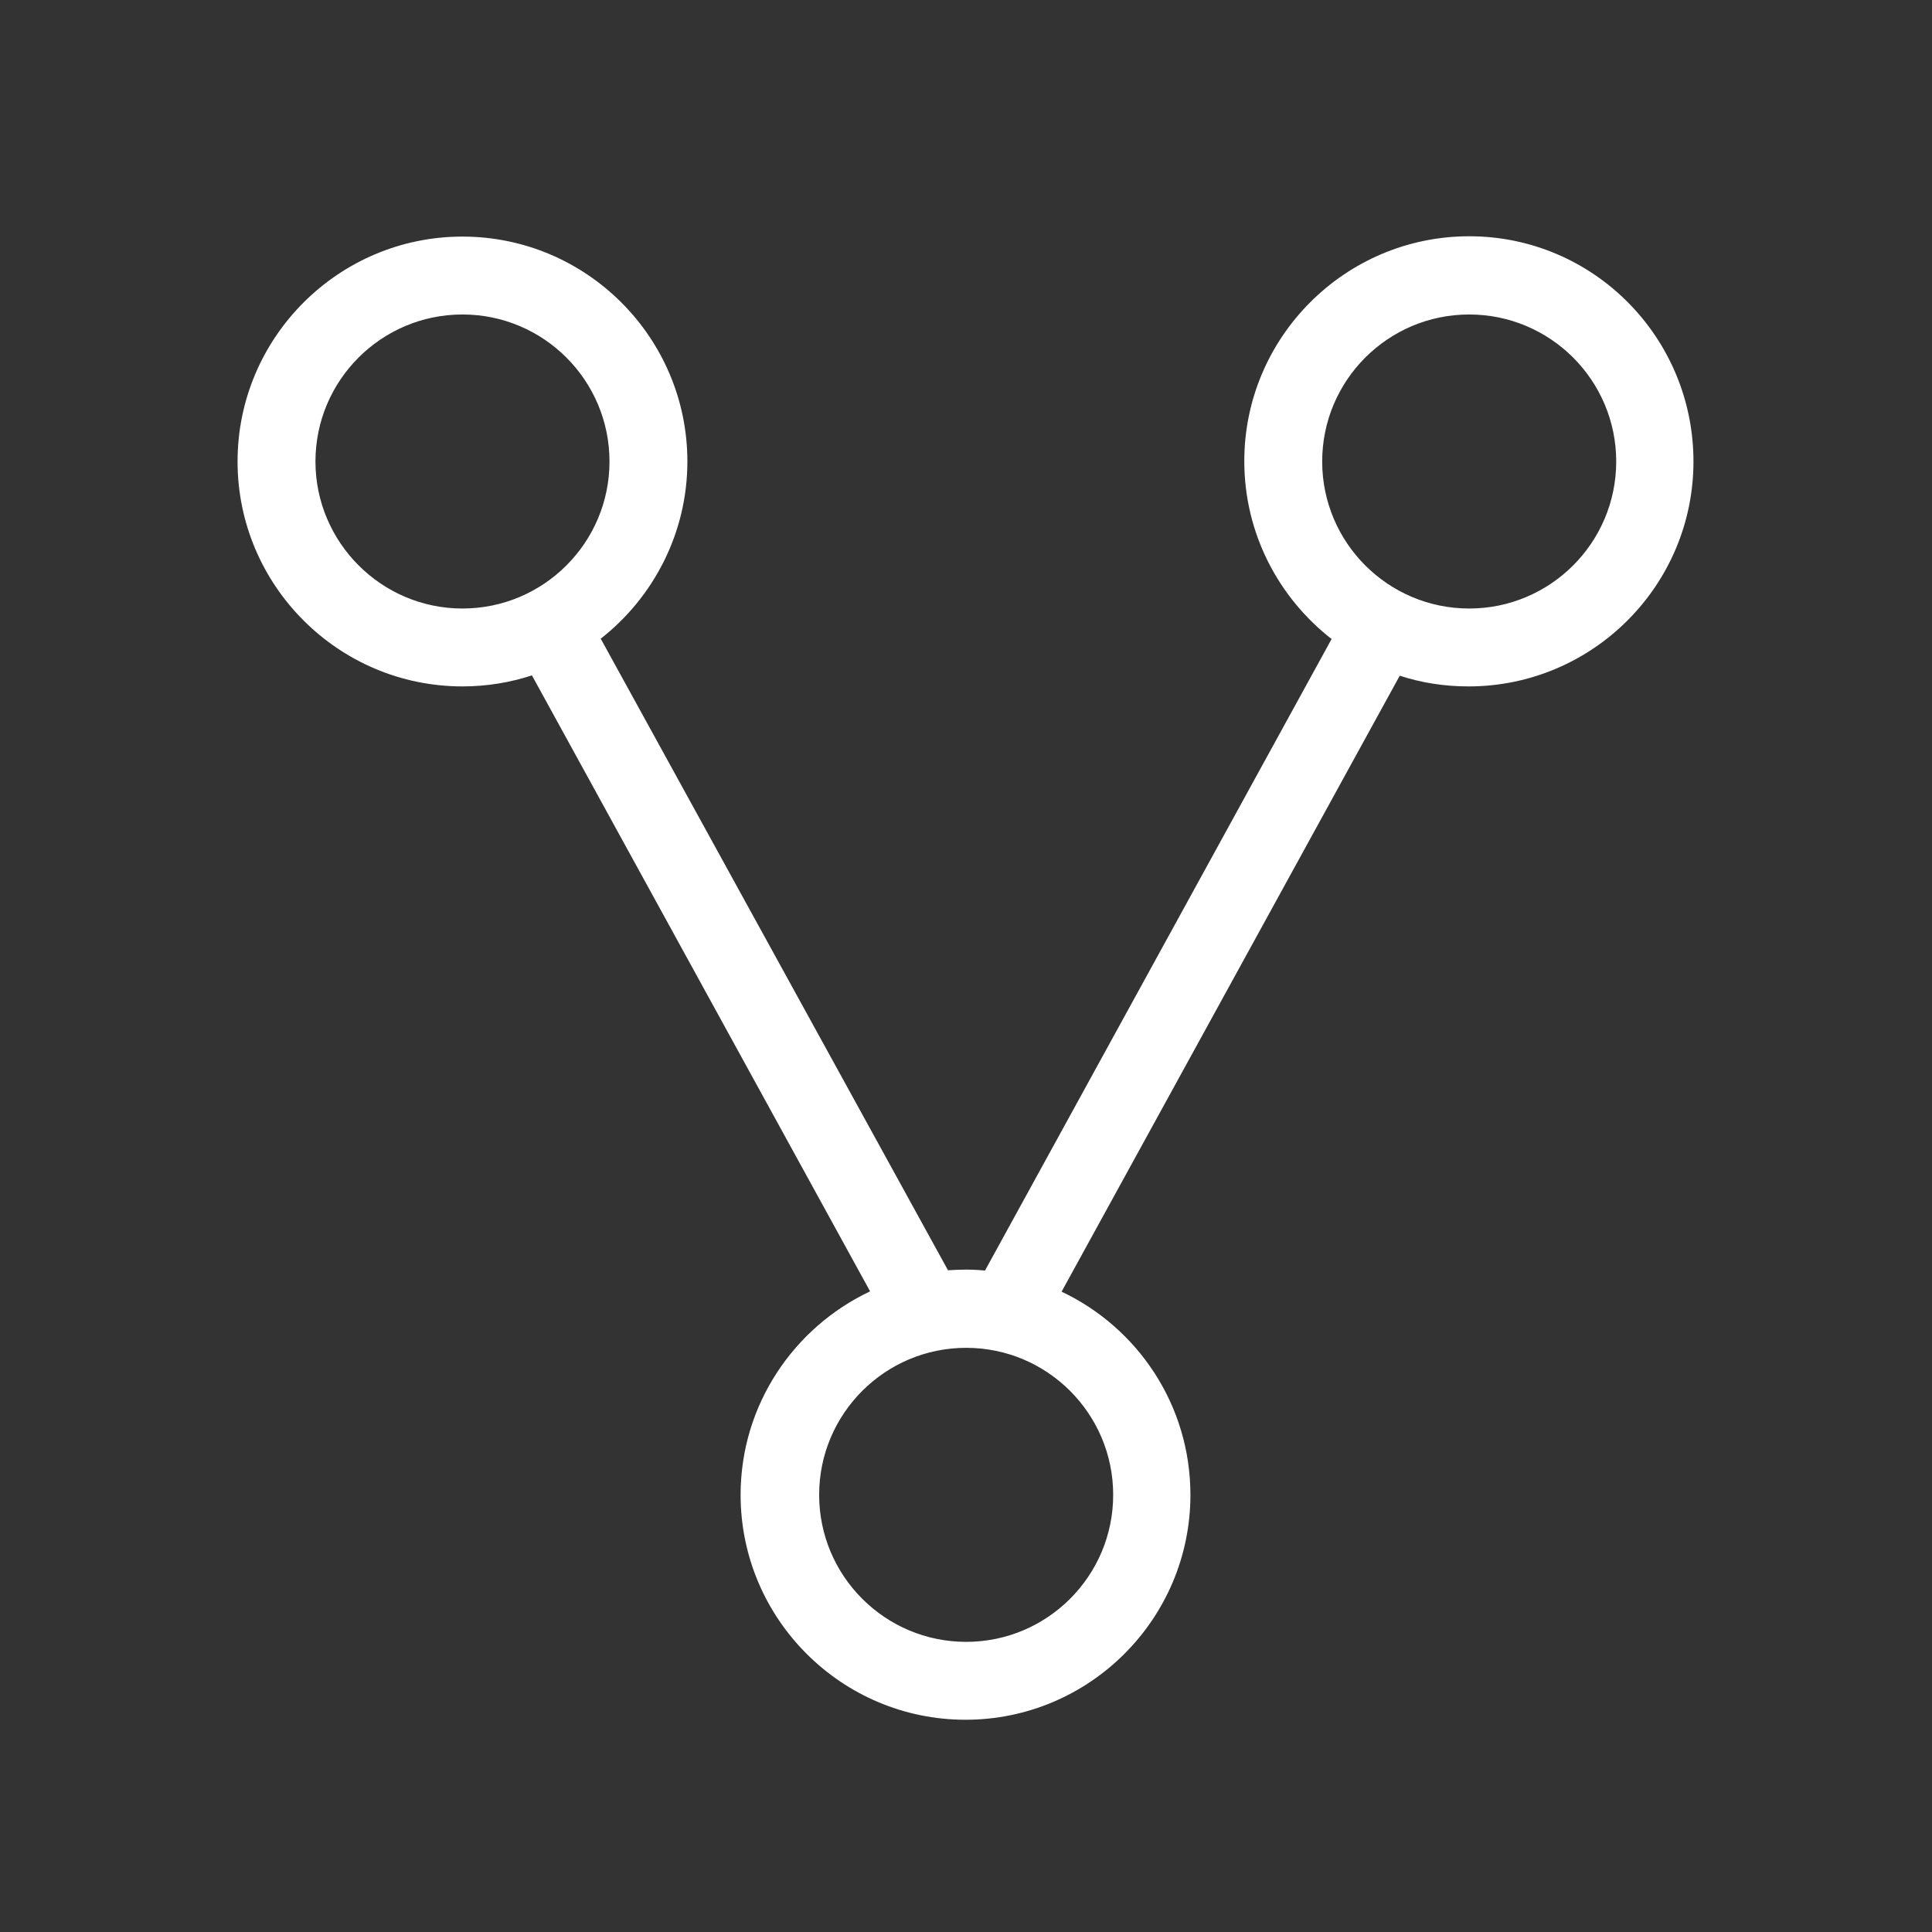
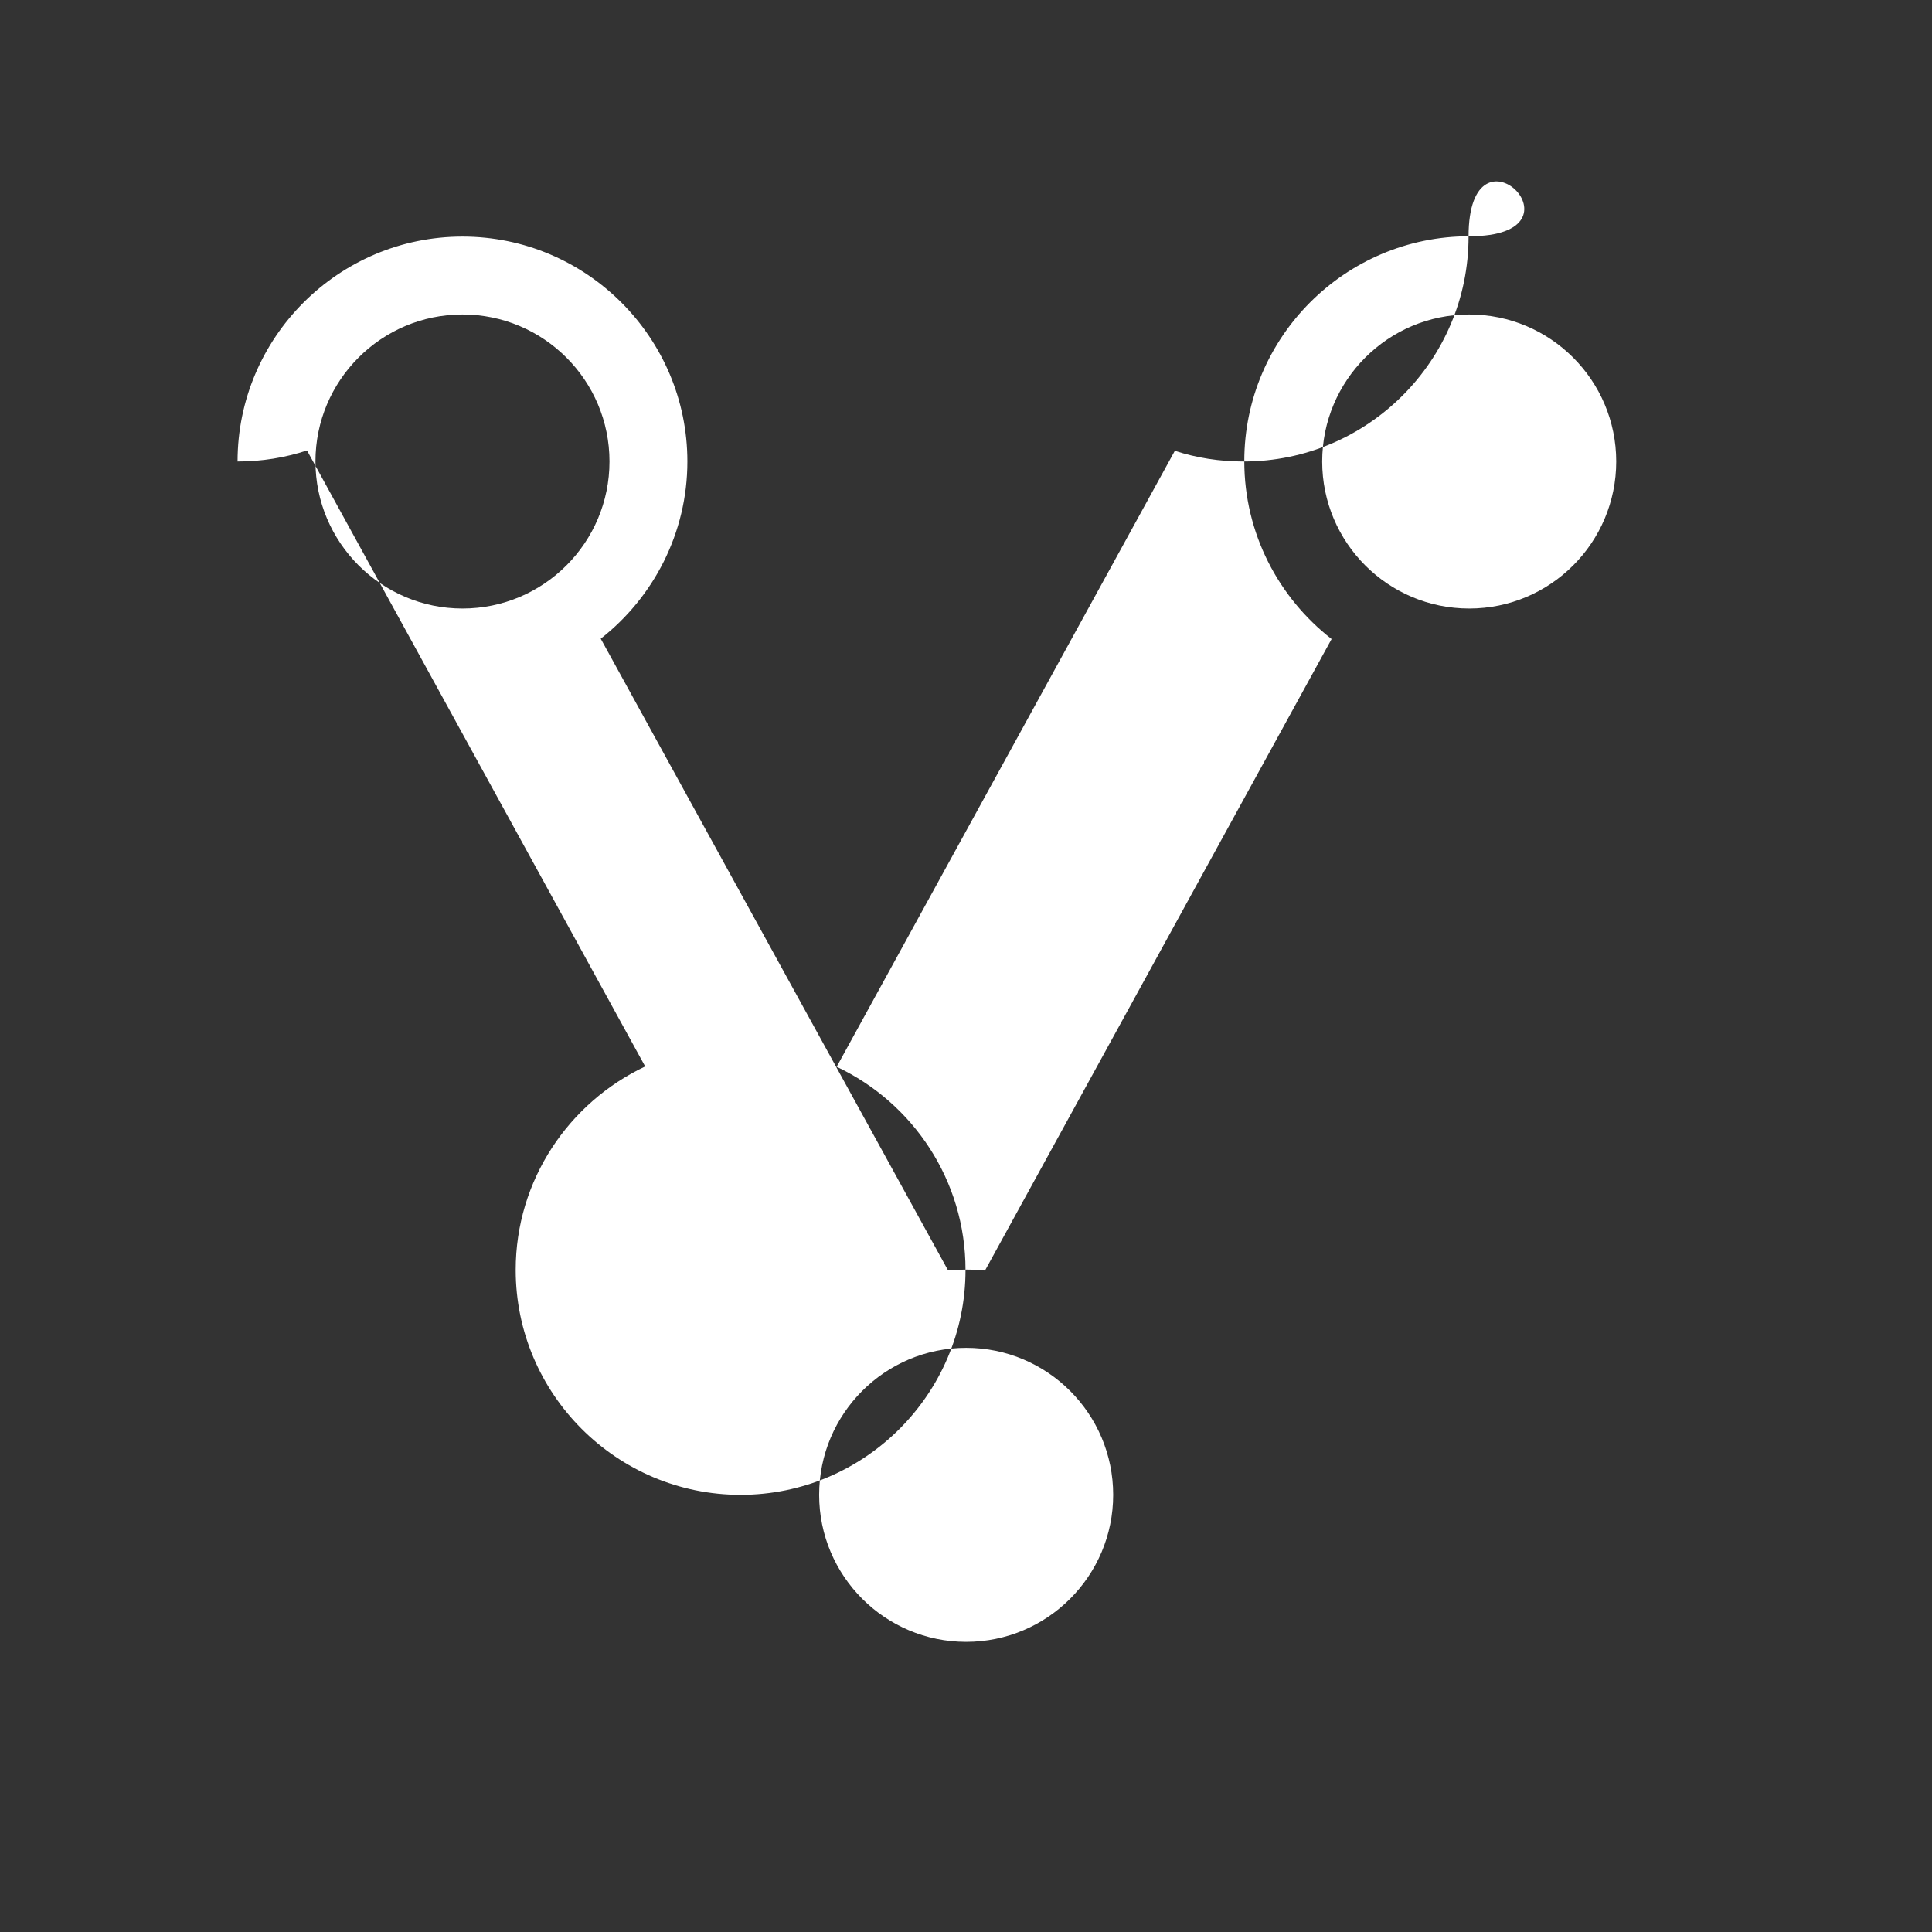
<svg xmlns="http://www.w3.org/2000/svg" version="1.1" x="0px" y="0px" viewBox="0 0 595.3 595.3" style="enable-background:new 0 0 595.3 595.3;" xml:space="preserve">
  <rect x="0" y="0" width="595.3" height="595.3" fill="#333333" stroke="none" />
  <style type="text/css">
	.st0{display:none;}
	.st1{display:inline;fill:#0055A0;}
	.st2{fill:#FFFFFF;}
</style>
  <g id="ondergrond" class="st0">
-     <rect x="-15.7" class="st1" width="595.3" height="595.3" />
-   </g>
+     </g>
  <g id="Layer_3_copy">
-     <path class="st2" d="M452.7,72.8c-38.2,0-69.3,31.1-69.3,69.3c0,22.3,10.6,42.1,26.9,54.8L303.5,391.5c-1.9-0.2-3.9-0.3-5.8-0.3   c-1.9,0-3.7,0.1-5.6,0.2L185.1,196.8c16.2-12.7,26.7-32.5,26.7-54.6c0-38.2-31.1-69.3-69.3-69.3s-69.3,31.1-69.3,69.3   s31.1,69.3,69.3,69.3c7.5,0,14.7-1.2,21.4-3.4l104.2,189.8c-23.5,11.1-39.9,35-39.9,62.7c0,38.2,31.1,69.3,69.3,69.3   c38.2,0,69.3-31.1,69.3-69.3c0-27.6-16.2-51.5-39.7-62.6l104.2-189.8c6.7,2.2,13.8,3.3,21.2,3.3c38.2,0,69.3-31.1,69.3-69.3   S491,72.8,452.7,72.8z M97.2,142.2c0-25,20.3-45.3,45.3-45.3s45.3,20.3,45.3,45.3s-20.3,45.3-45.3,45.3S97.2,167.1,97.2,142.2z    M343,460.6c0,25-20.3,45.3-45.3,45.3s-45.3-20.3-45.3-45.3c0-25,20.3-45.3,45.3-45.3S343,435.6,343,460.6z M452.7,187.5   c-25,0-45.3-20.3-45.3-45.3s20.3-45.3,45.3-45.3s45.3,20.3,45.3,45.3S477.7,187.5,452.7,187.5z" />
+     <path class="st2" d="M452.7,72.8c-38.2,0-69.3,31.1-69.3,69.3c0,22.3,10.6,42.1,26.9,54.8L303.5,391.5c-1.9-0.2-3.9-0.3-5.8-0.3   c-1.9,0-3.7,0.1-5.6,0.2L185.1,196.8c16.2-12.7,26.7-32.5,26.7-54.6c0-38.2-31.1-69.3-69.3-69.3s-69.3,31.1-69.3,69.3   c7.5,0,14.7-1.2,21.4-3.4l104.2,189.8c-23.5,11.1-39.9,35-39.9,62.7c0,38.2,31.1,69.3,69.3,69.3   c38.2,0,69.3-31.1,69.3-69.3c0-27.6-16.2-51.5-39.7-62.6l104.2-189.8c6.7,2.2,13.8,3.3,21.2,3.3c38.2,0,69.3-31.1,69.3-69.3   S491,72.8,452.7,72.8z M97.2,142.2c0-25,20.3-45.3,45.3-45.3s45.3,20.3,45.3,45.3s-20.3,45.3-45.3,45.3S97.2,167.1,97.2,142.2z    M343,460.6c0,25-20.3,45.3-45.3,45.3s-45.3-20.3-45.3-45.3c0-25,20.3-45.3,45.3-45.3S343,435.6,343,460.6z M452.7,187.5   c-25,0-45.3-20.3-45.3-45.3s20.3-45.3,45.3-45.3s45.3,20.3,45.3,45.3S477.7,187.5,452.7,187.5z" />
  </g>
</svg>